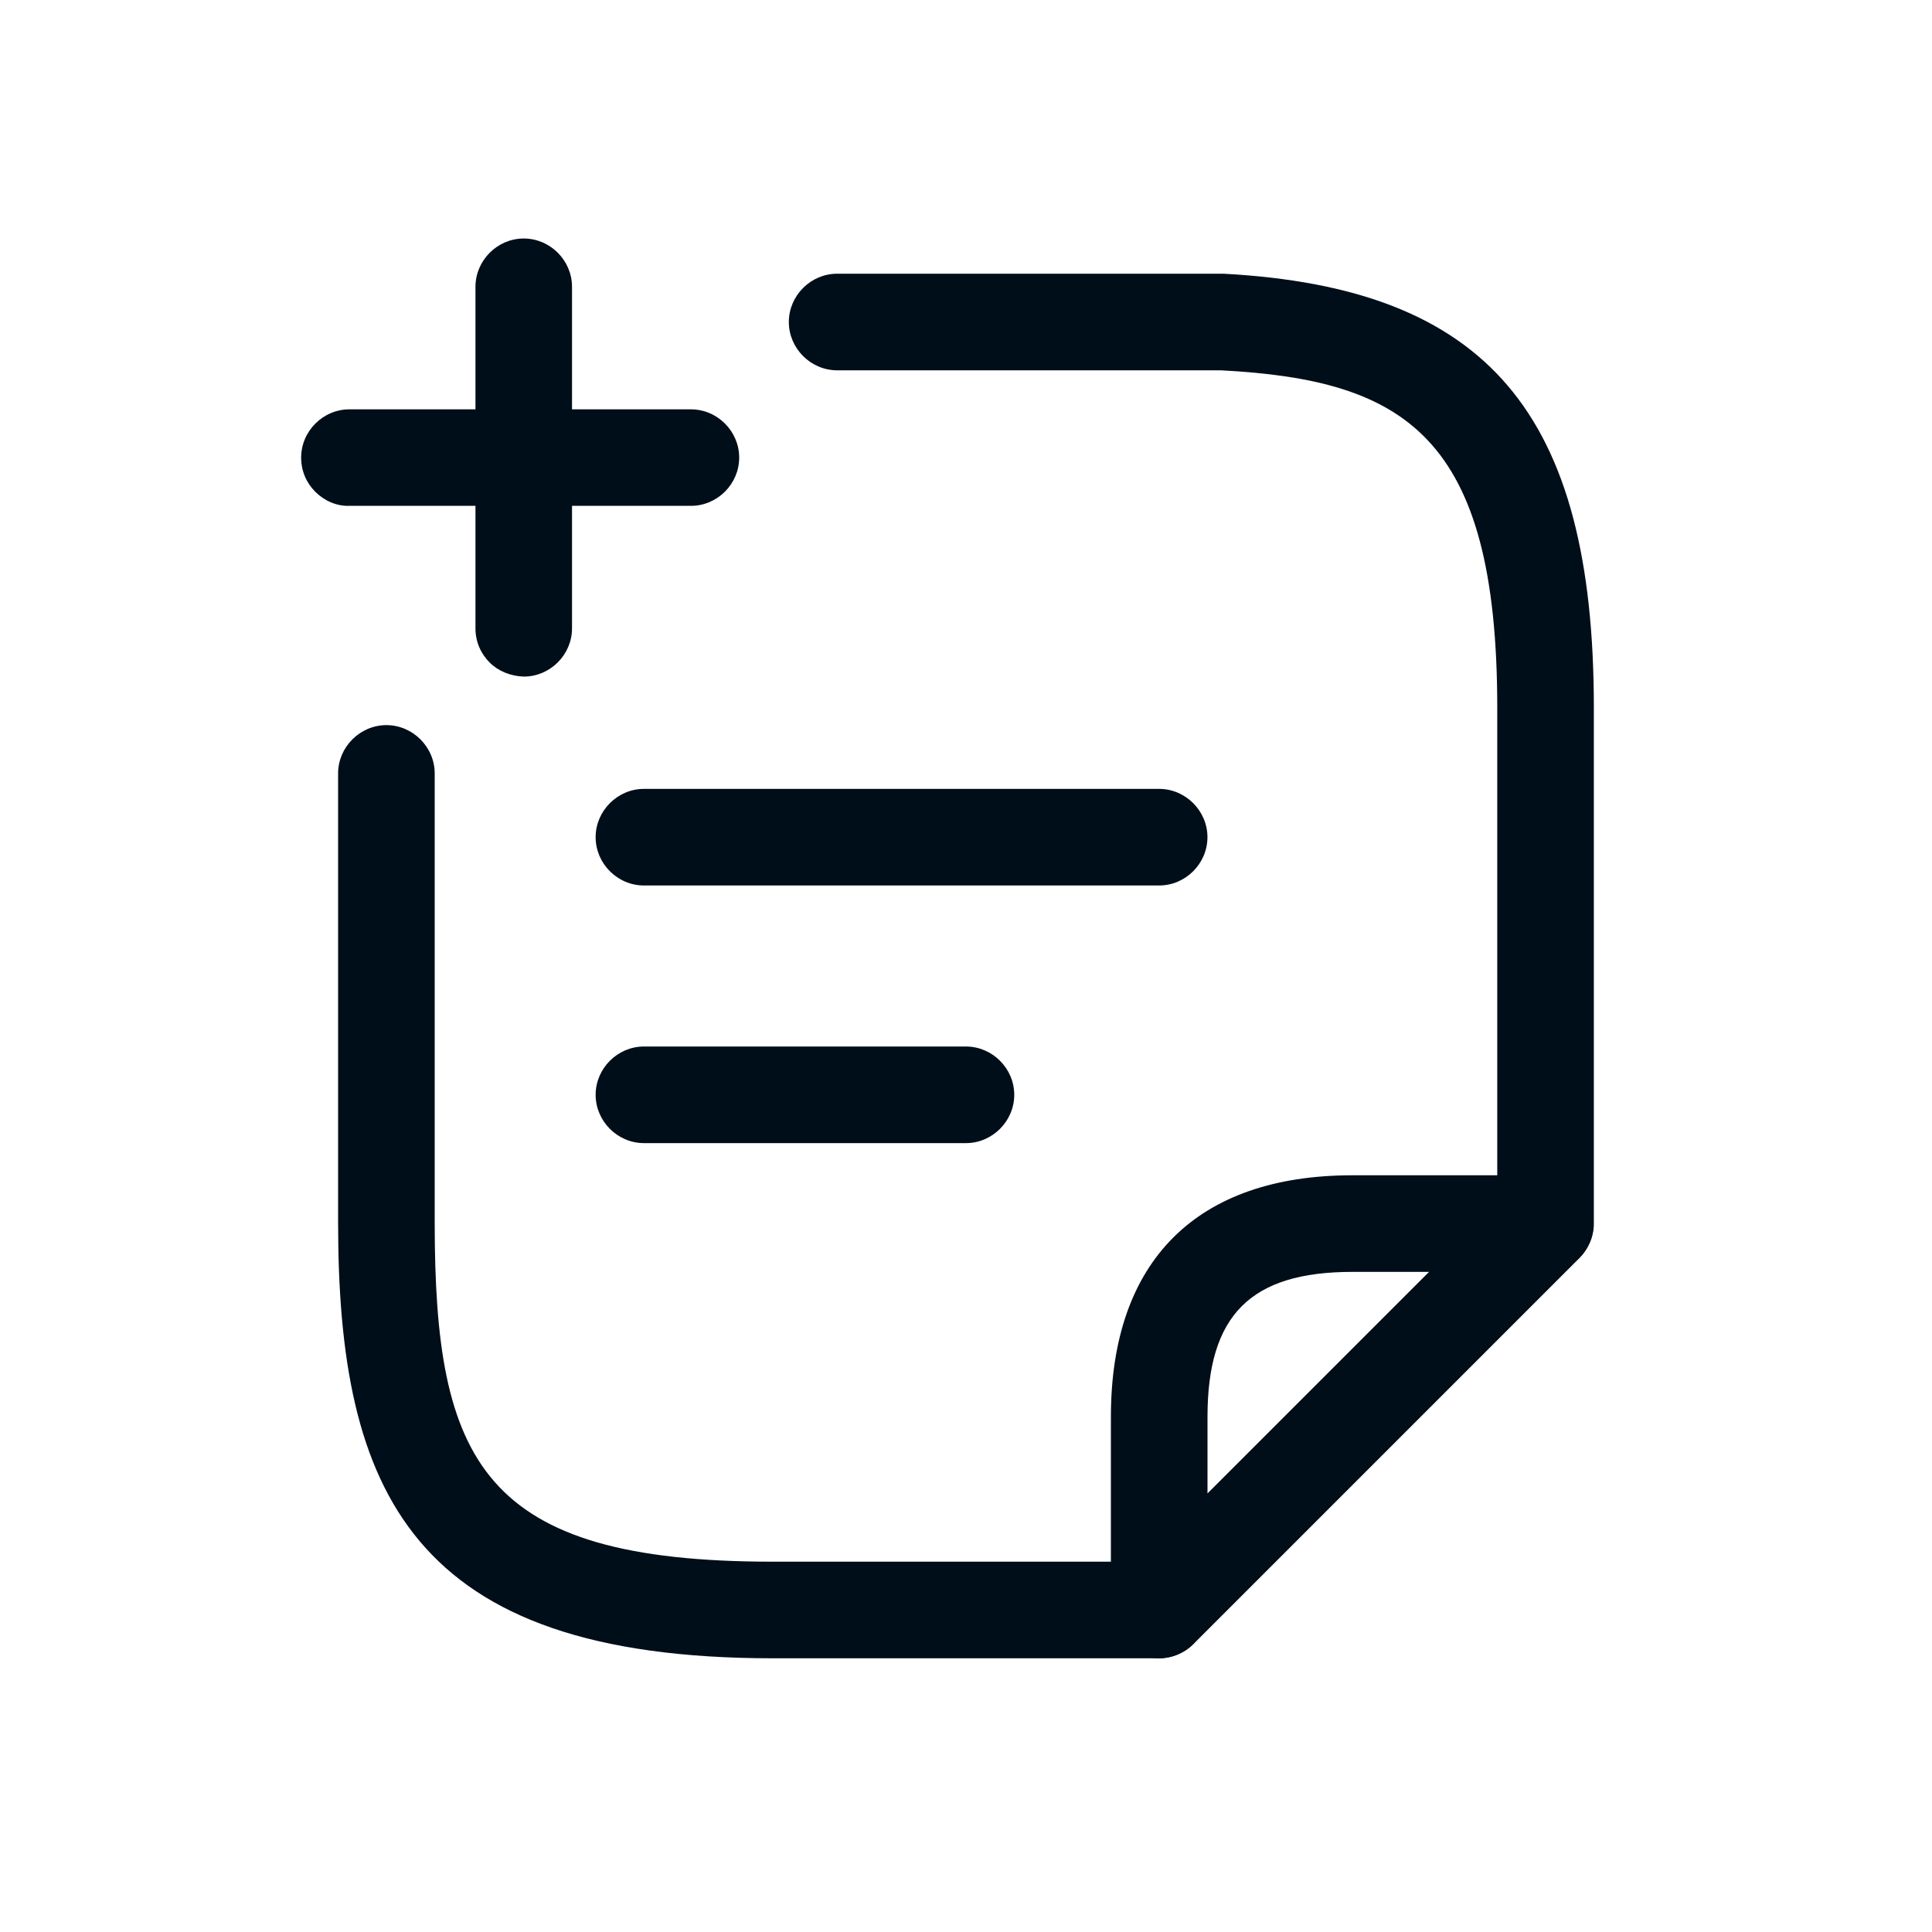
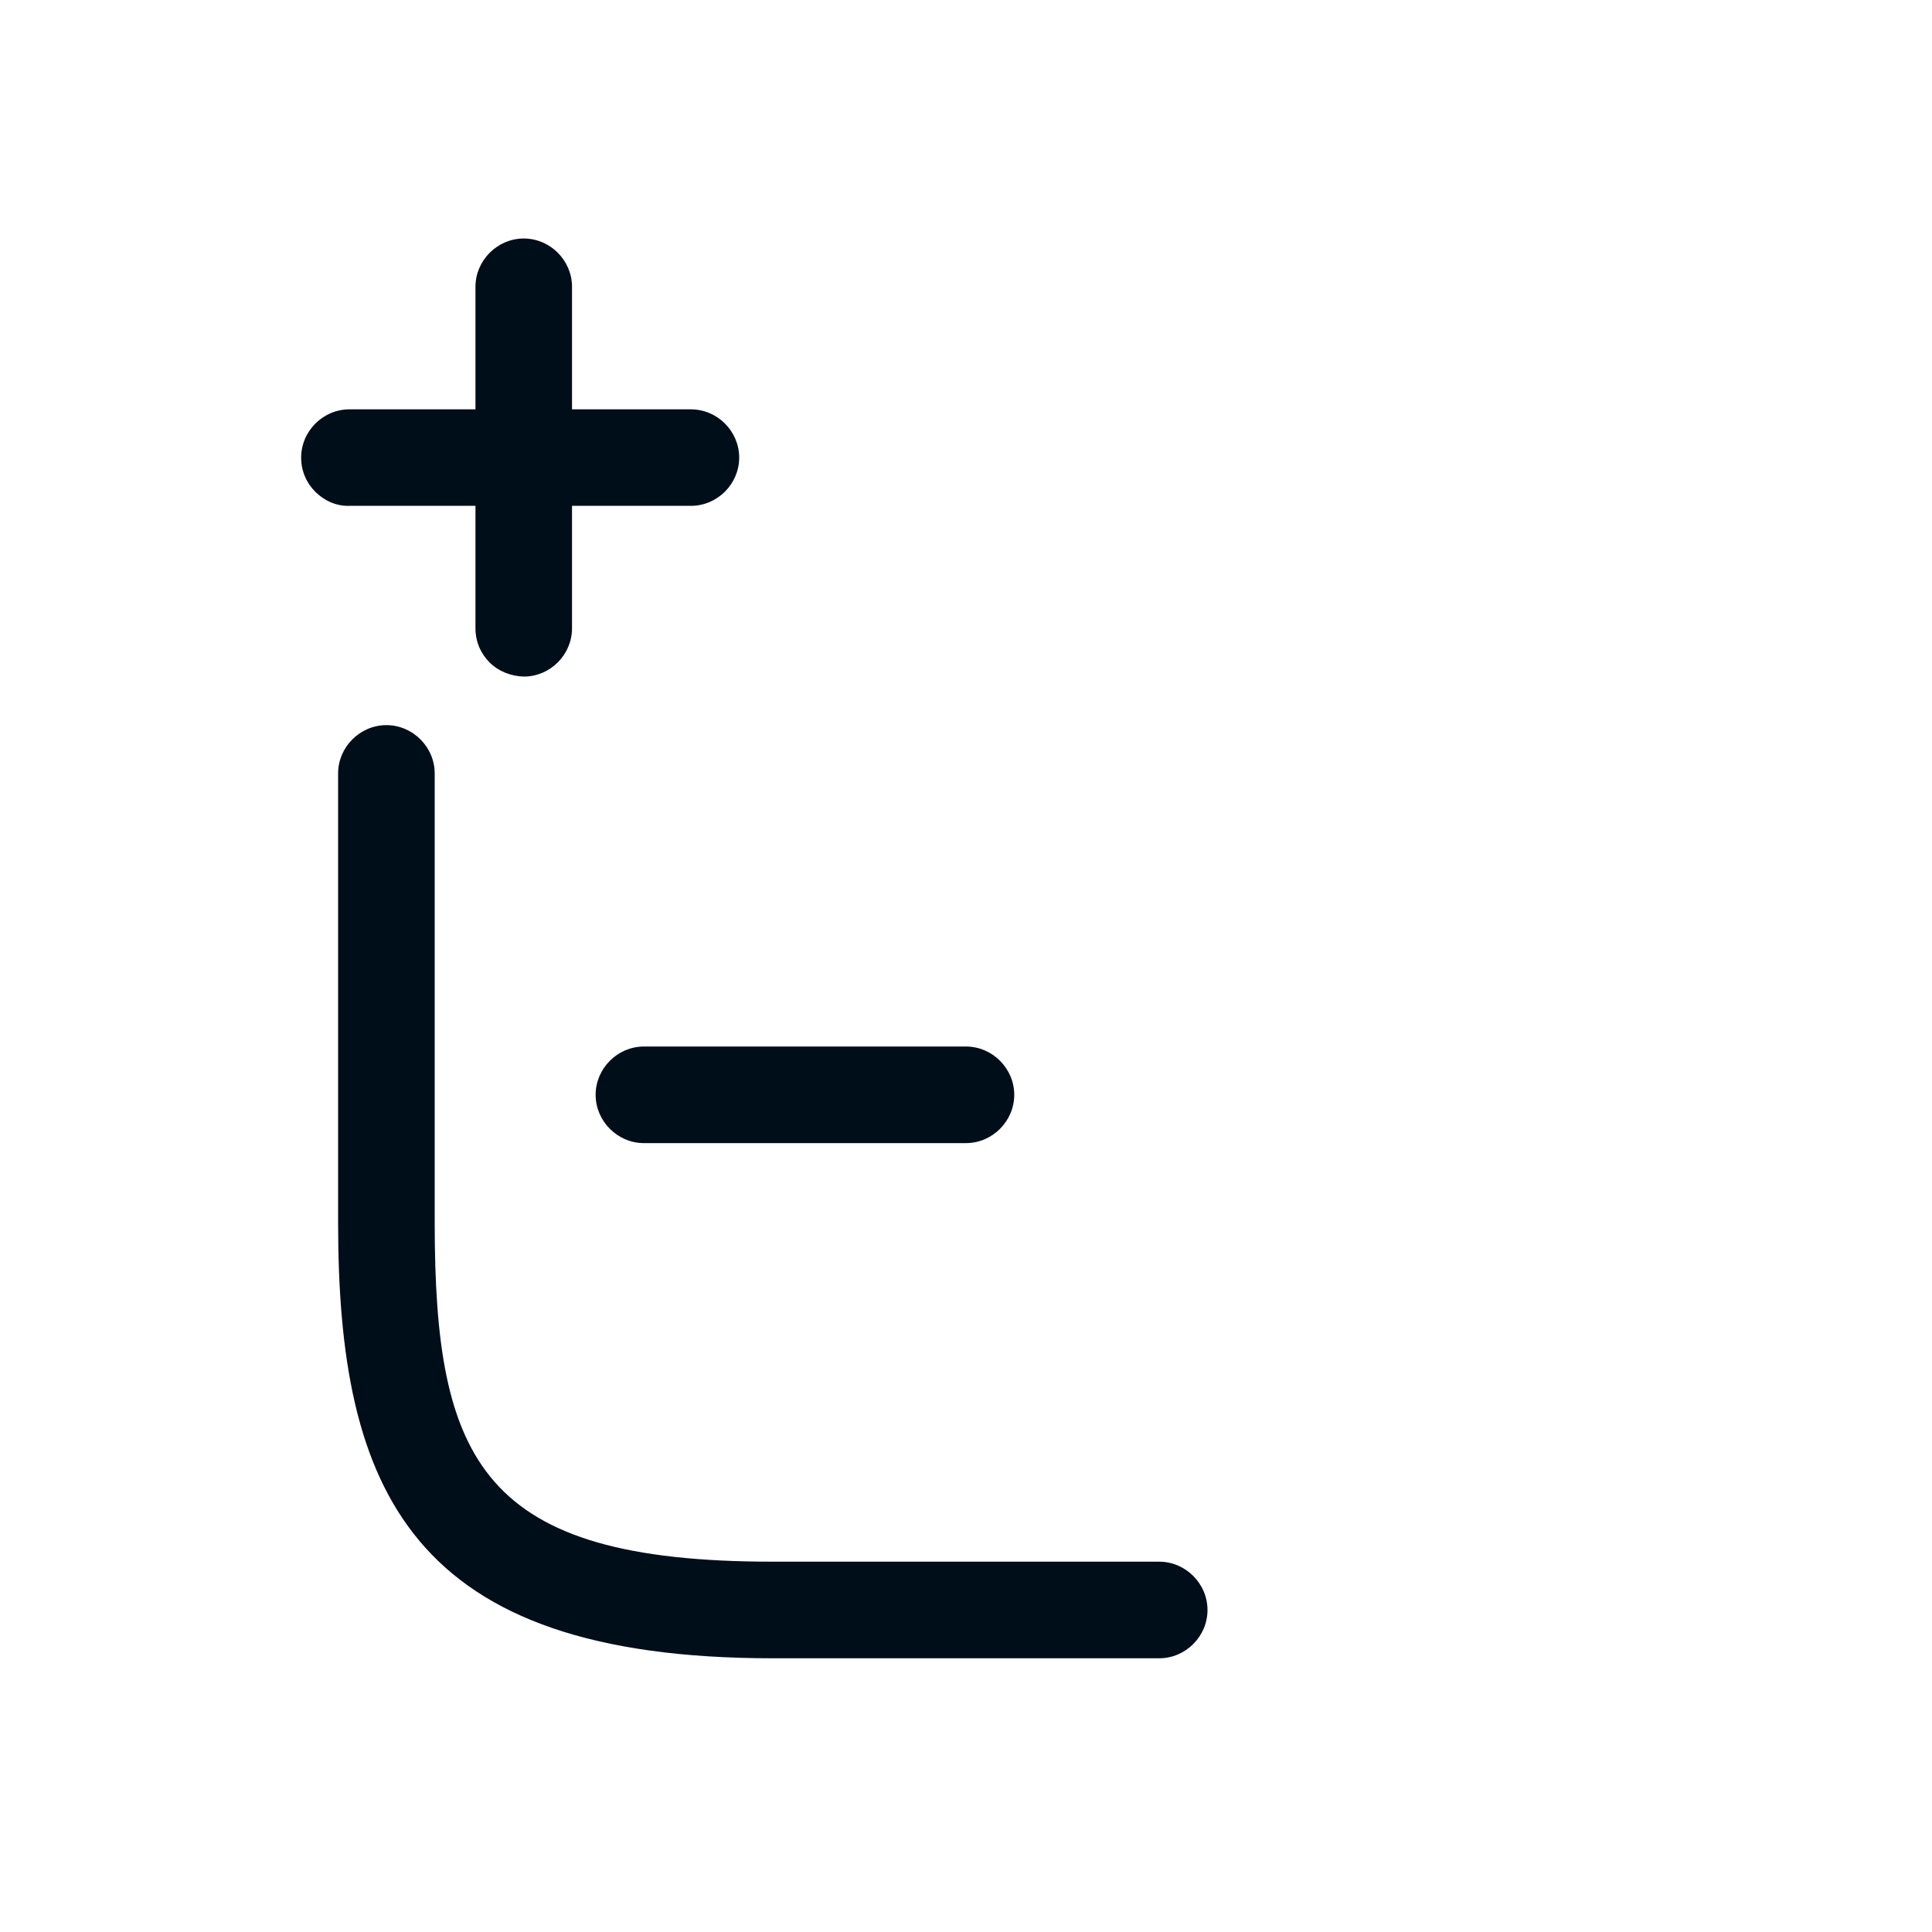
<svg xmlns="http://www.w3.org/2000/svg" width="40" height="40" viewBox="0 0 40 40" fill="none">
  <path d="M19.999 23.667H13.332C12.785 23.667 12.332 23.213 12.332 22.667C12.332 22.12 12.785 21.667 13.332 21.667H19.999C20.545 21.667 20.999 22.12 20.999 22.667C20.999 23.213 20.545 23.667 19.999 23.667Z" fill="#000E19" />
  <path d="M10.137 13.716C9.958 13.537 9.844 13.292 9.844 13.009L9.844 5.938C9.844 5.391 10.297 4.938 10.844 4.938C11.391 4.938 11.843 5.391 11.843 5.938L11.843 13.009C11.843 13.556 11.391 14.008 10.844 14.008C10.57 13.999 10.316 13.895 10.137 13.716Z" fill="#000E19" />
  <path d="M6.527 10.181C6.348 10.002 6.235 9.757 6.235 9.474C6.235 8.927 6.687 8.475 7.234 8.475L14.305 8.475C14.852 8.475 15.304 8.927 15.304 9.474C15.304 10.021 14.852 10.473 14.305 10.473L7.234 10.473C6.961 10.483 6.706 10.36 6.527 10.181Z" fill="#000E19" />
-   <path d="M23.999 18.333H13.332C12.785 18.333 12.332 17.88 12.332 17.333C12.332 16.787 12.785 16.333 13.332 16.333H23.999C24.545 16.333 24.999 16.787 24.999 17.333C24.999 17.88 24.545 18.333 23.999 18.333Z" fill="#000E19" />
-   <path d="M31.999 26.333C31.452 26.333 30.999 25.88 30.999 25.333V14.653C30.999 9.013 29.079 7.867 25.279 7.667H17.332C16.785 7.667 16.332 7.213 16.332 6.667C16.332 6.12 16.785 5.667 17.332 5.667H25.332C30.799 5.96 32.999 8.56 32.999 14.653V25.333C32.999 25.88 32.545 26.333 31.999 26.333Z" fill="#000E19" />
  <path d="M24 34.333H16C8.507 34.333 7 30.88 7 25.307V16.013C7 15.467 7.453 15.013 8 15.013C8.547 15.013 9 15.467 9 16.013V25.307C9 30.267 9.973 32.333 16 32.333H24C24.547 32.333 25 32.787 25 33.333C25 33.88 24.547 34.333 24 34.333Z" fill="#000E19" />
-   <path d="M24 34.333C23.867 34.333 23.747 34.307 23.613 34.253C23.24 34.093 23 33.733 23 33.333V29.333C23 26.107 24.773 24.333 28 24.333H32C32.4 24.333 32.773 24.573 32.92 24.947C33.067 25.32 32.987 25.747 32.707 26.04L24.707 34.04C24.52 34.227 24.253 34.333 24 34.333ZM28 26.333C25.893 26.333 25 27.227 25 29.333V30.92L29.587 26.333H28Z" fill="#000E19" />
</svg>